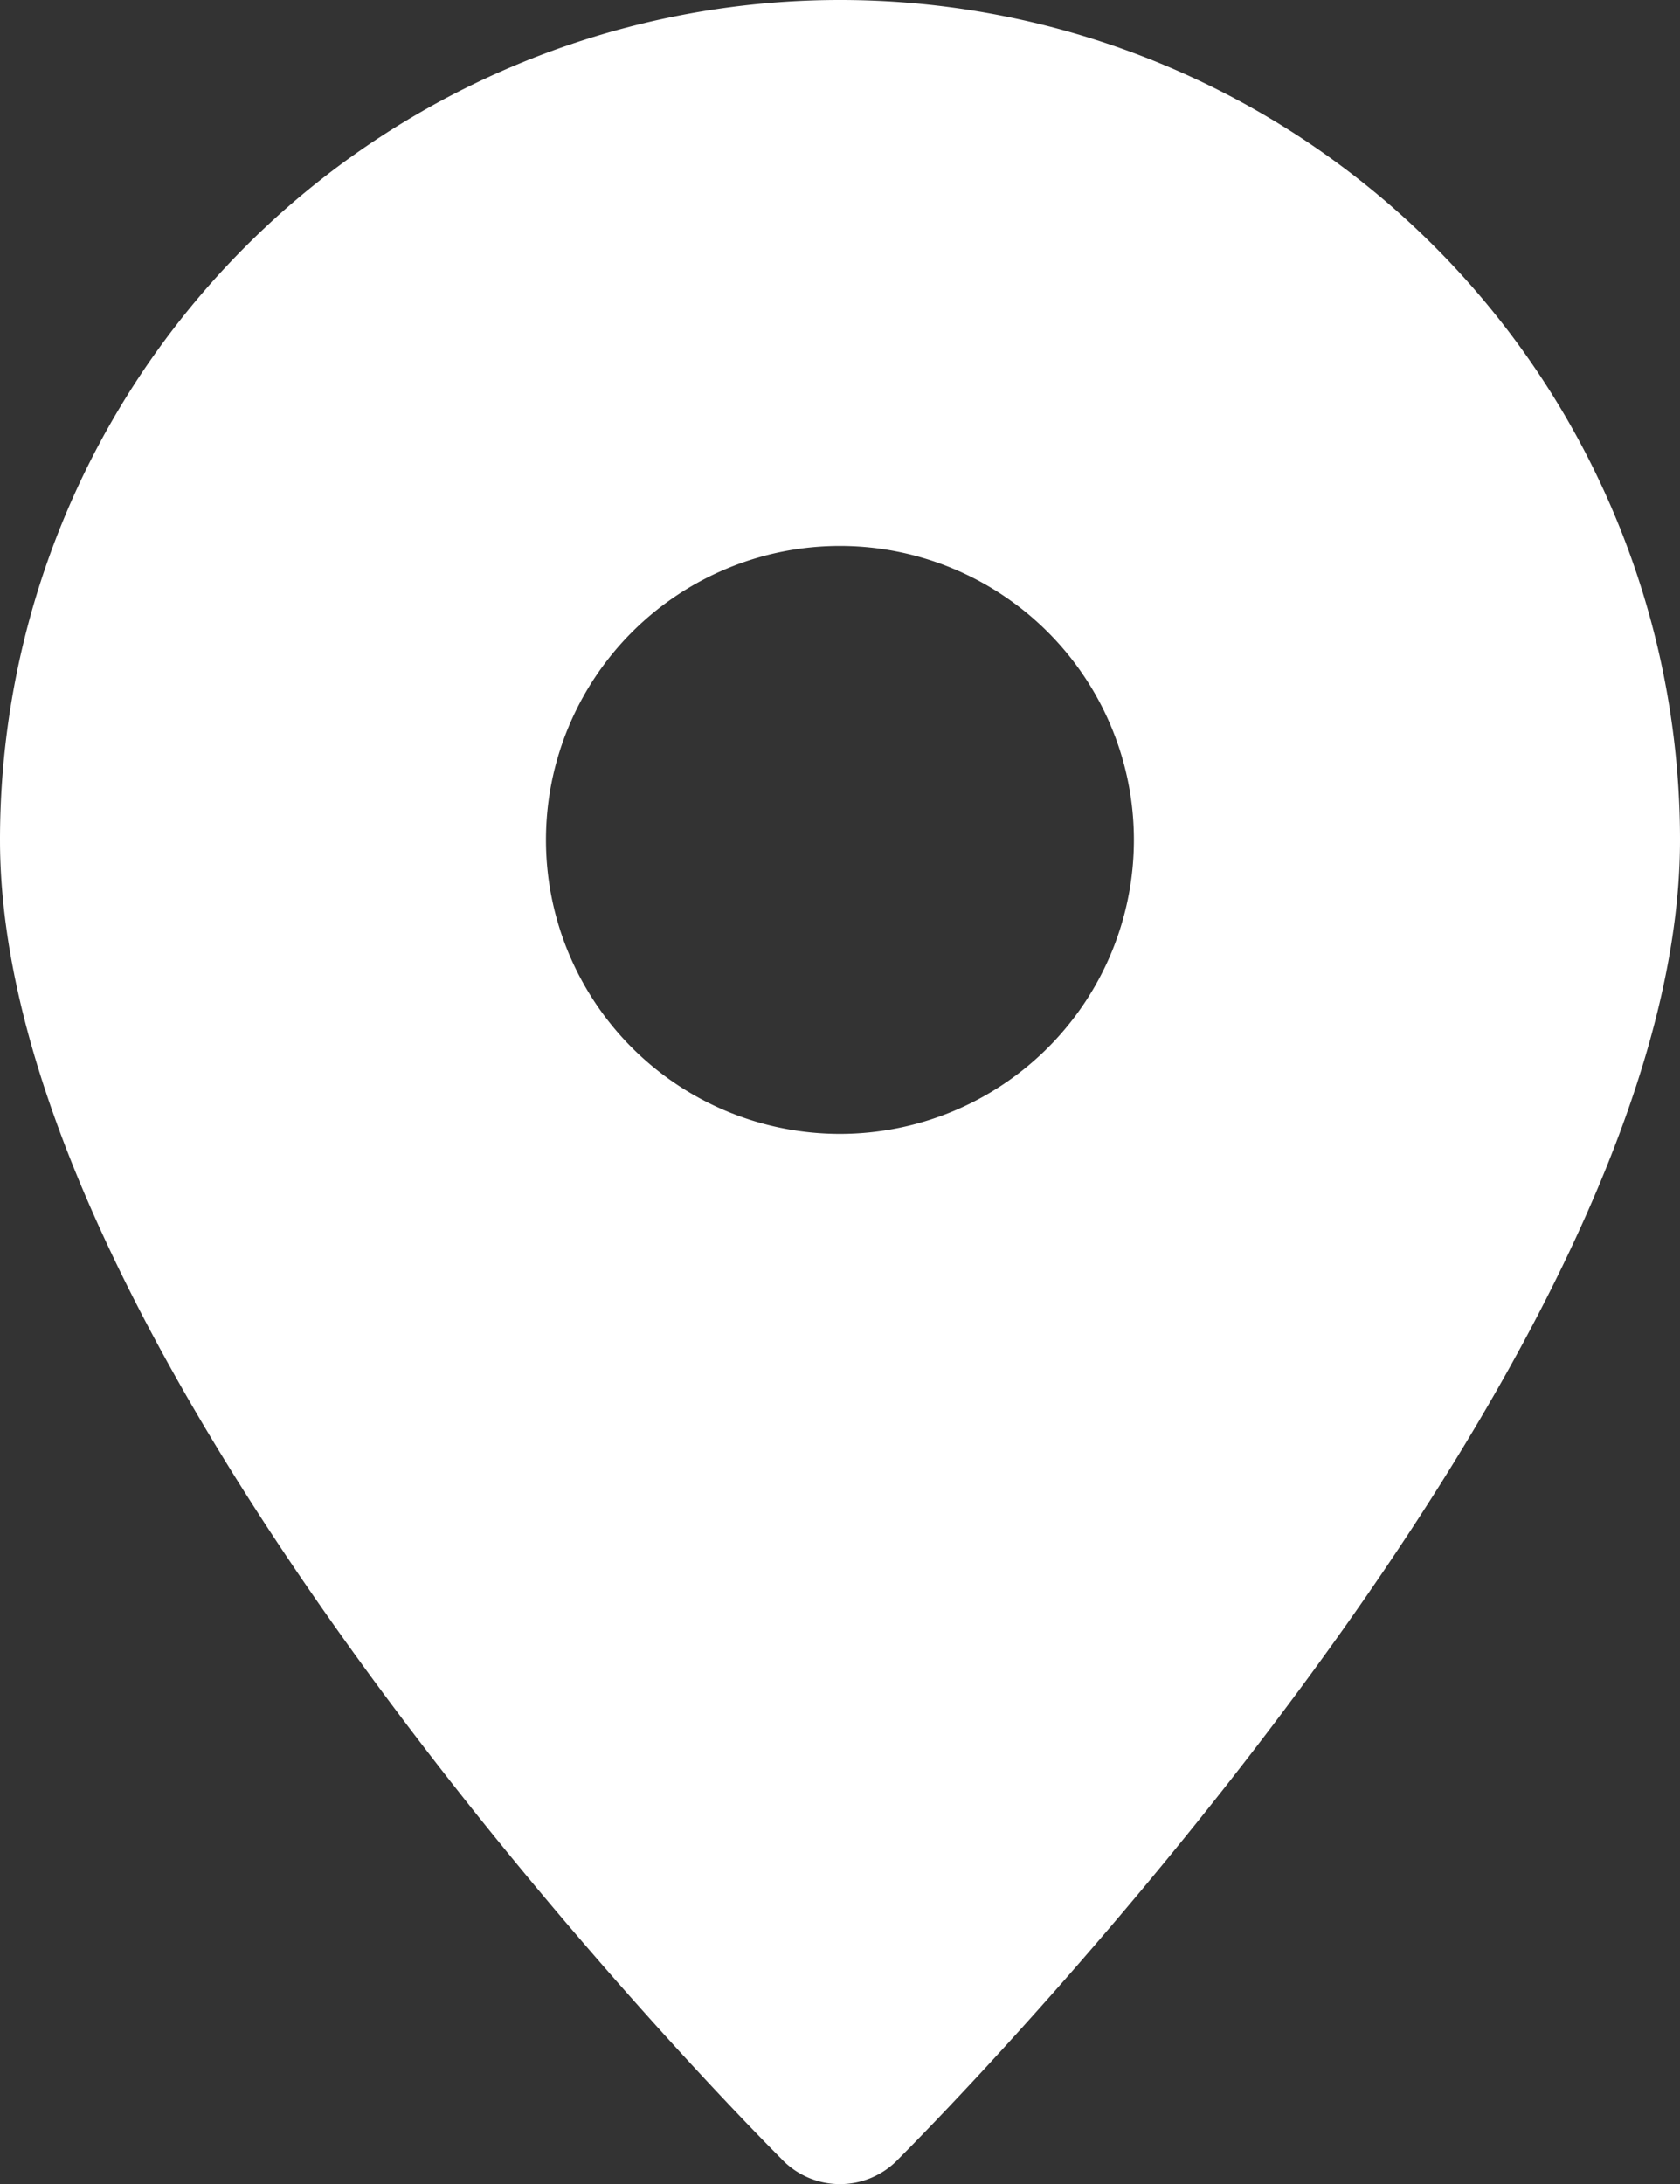
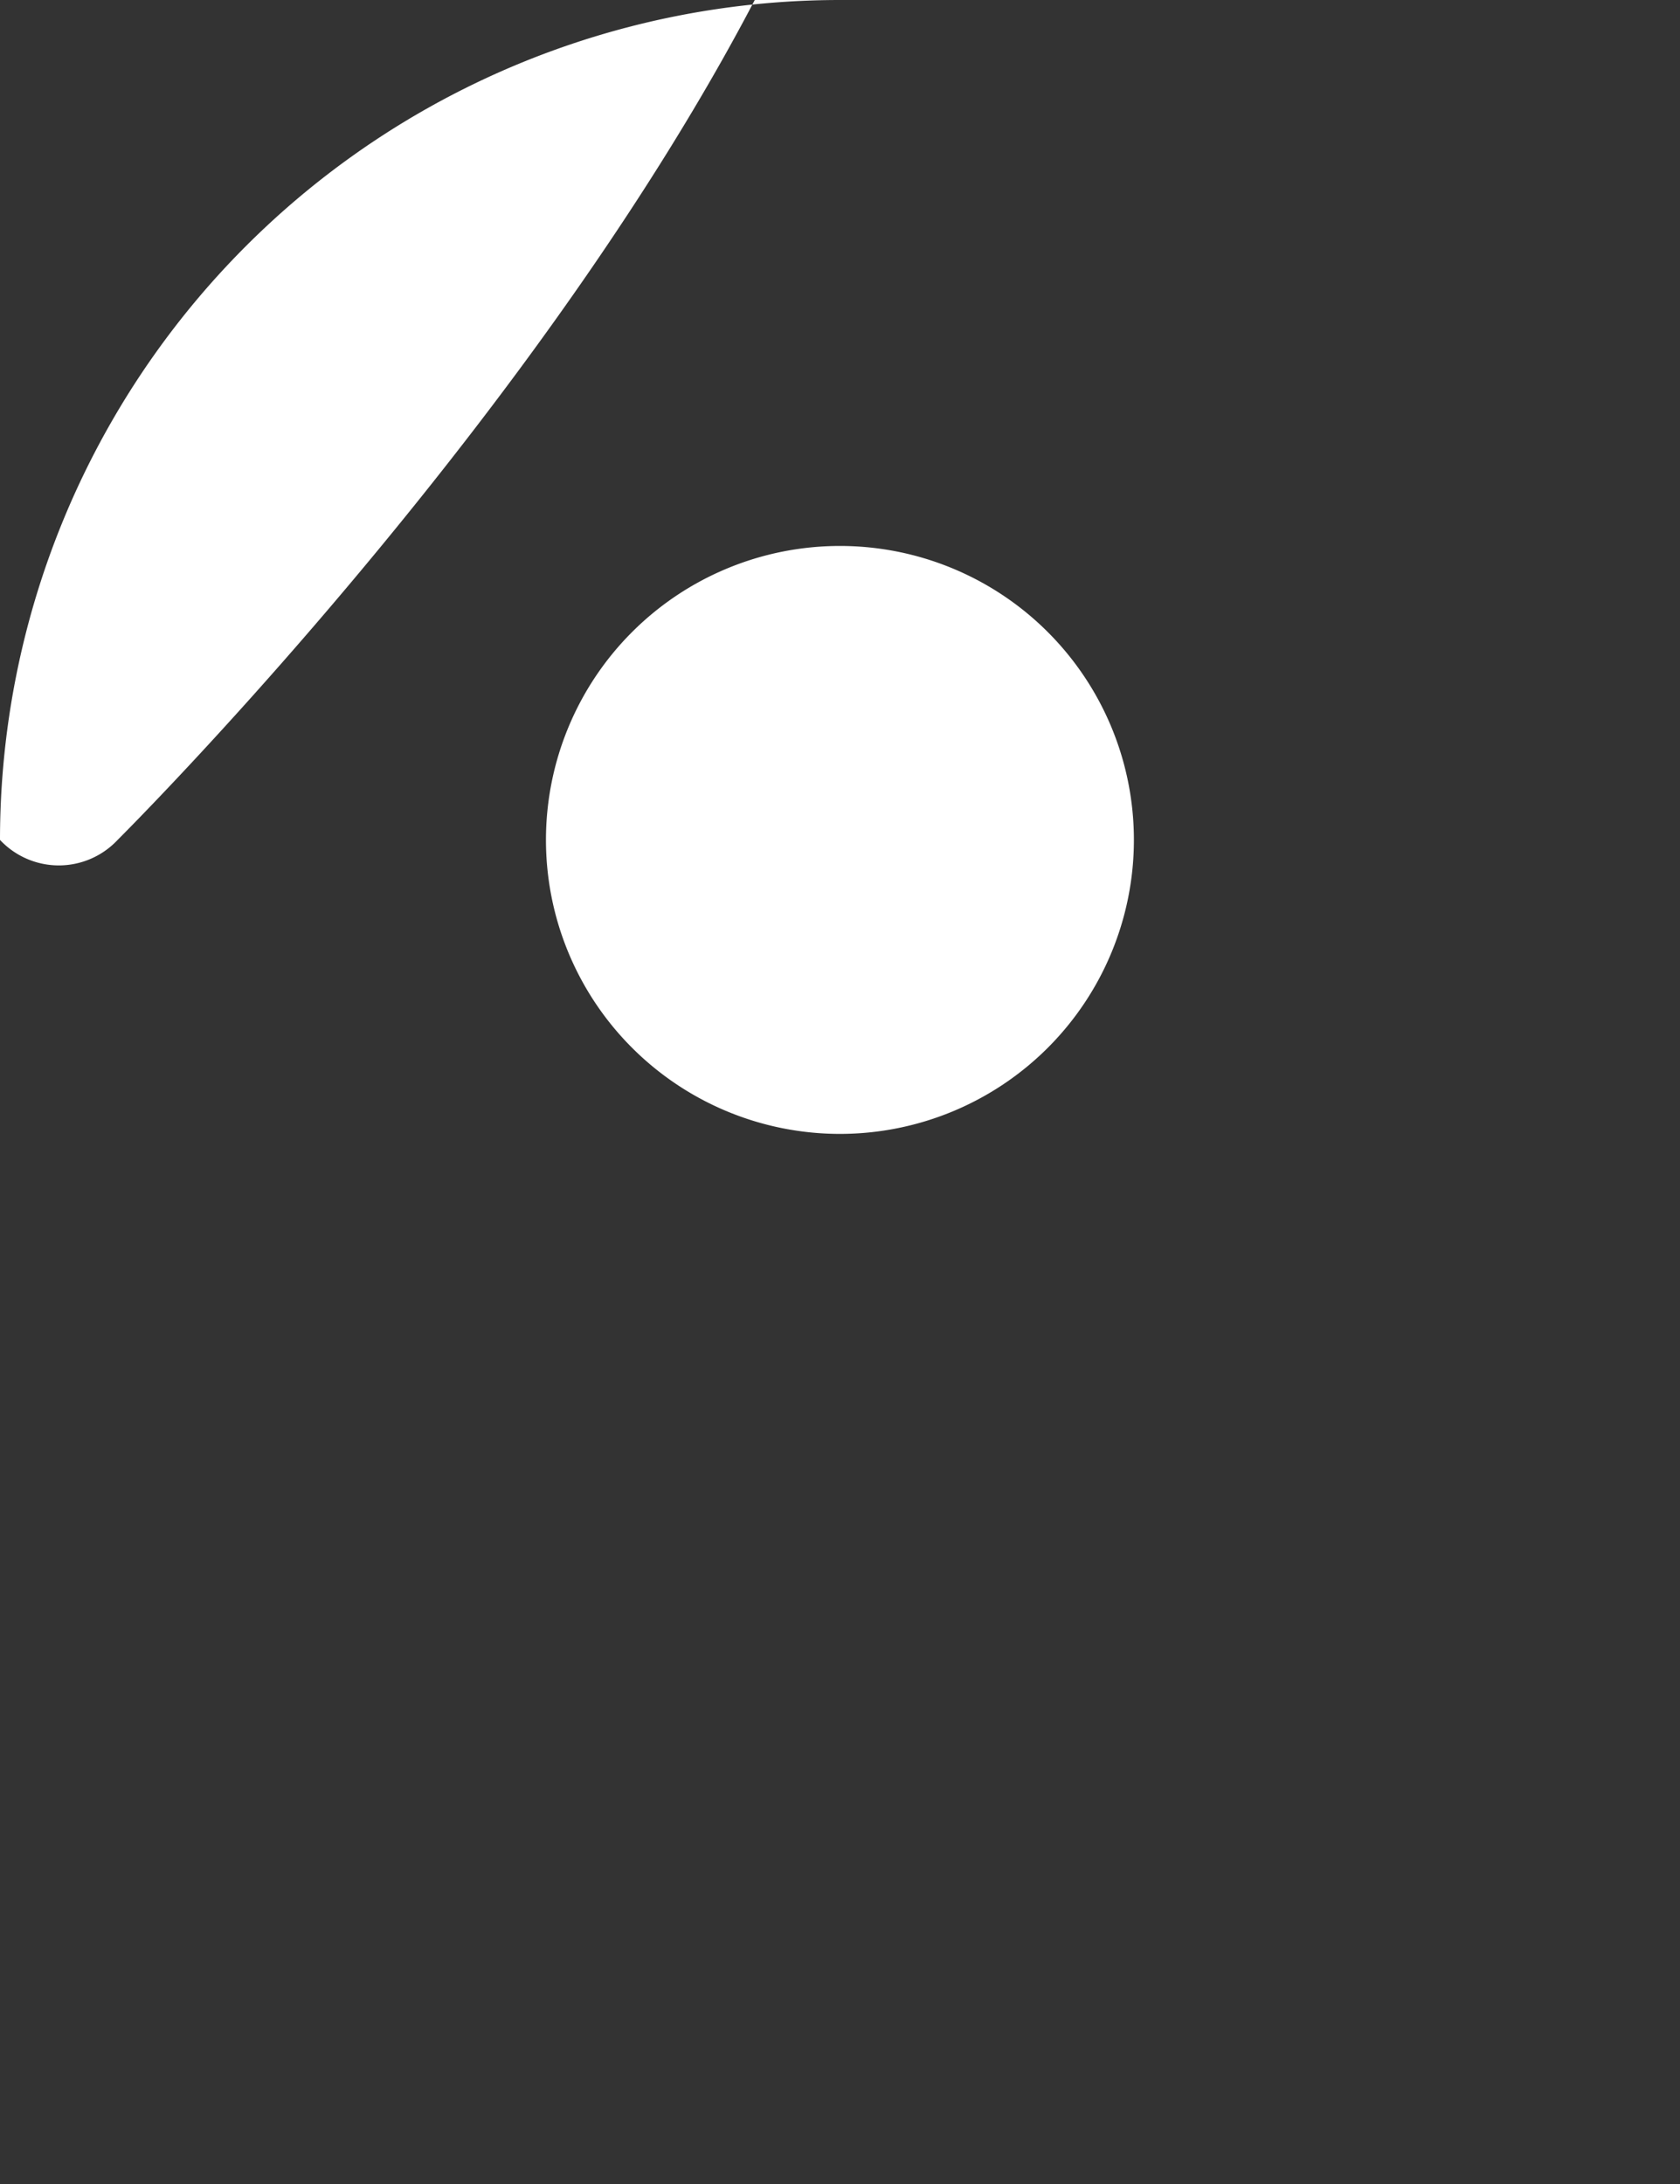
<svg xmlns="http://www.w3.org/2000/svg" width="11.527" height="14.986" viewBox="0 0 11.527 14.986">
  <rect x="0" y="0" width="11.527" height="14.986" fill="#333333" stroke="none" />
-   <path id="Path_4359" data-name="Path 4359" d="M19.763,0A5.763,5.763,0,0,0,14,5.763c0,3.654,5.141,8.829,5.36,9.048a.553.553,0,0,0,.807,0c.219-.219,5.36-5.394,5.36-9.048A5.763,5.763,0,0,0,19.763,0Zm0,7.78A2.017,2.017,0,1,1,21.78,5.763,2.017,2.017,0,0,1,19.763,7.78Z" transform="translate(-14)" fill="#fff" />
+   <path id="Path_4359" data-name="Path 4359" d="M19.763,0A5.763,5.763,0,0,0,14,5.763a.553.553,0,0,0,.807,0c.219-.219,5.36-5.394,5.36-9.048A5.763,5.763,0,0,0,19.763,0Zm0,7.78A2.017,2.017,0,1,1,21.78,5.763,2.017,2.017,0,0,1,19.763,7.78Z" transform="translate(-14)" fill="#fff" />
</svg>